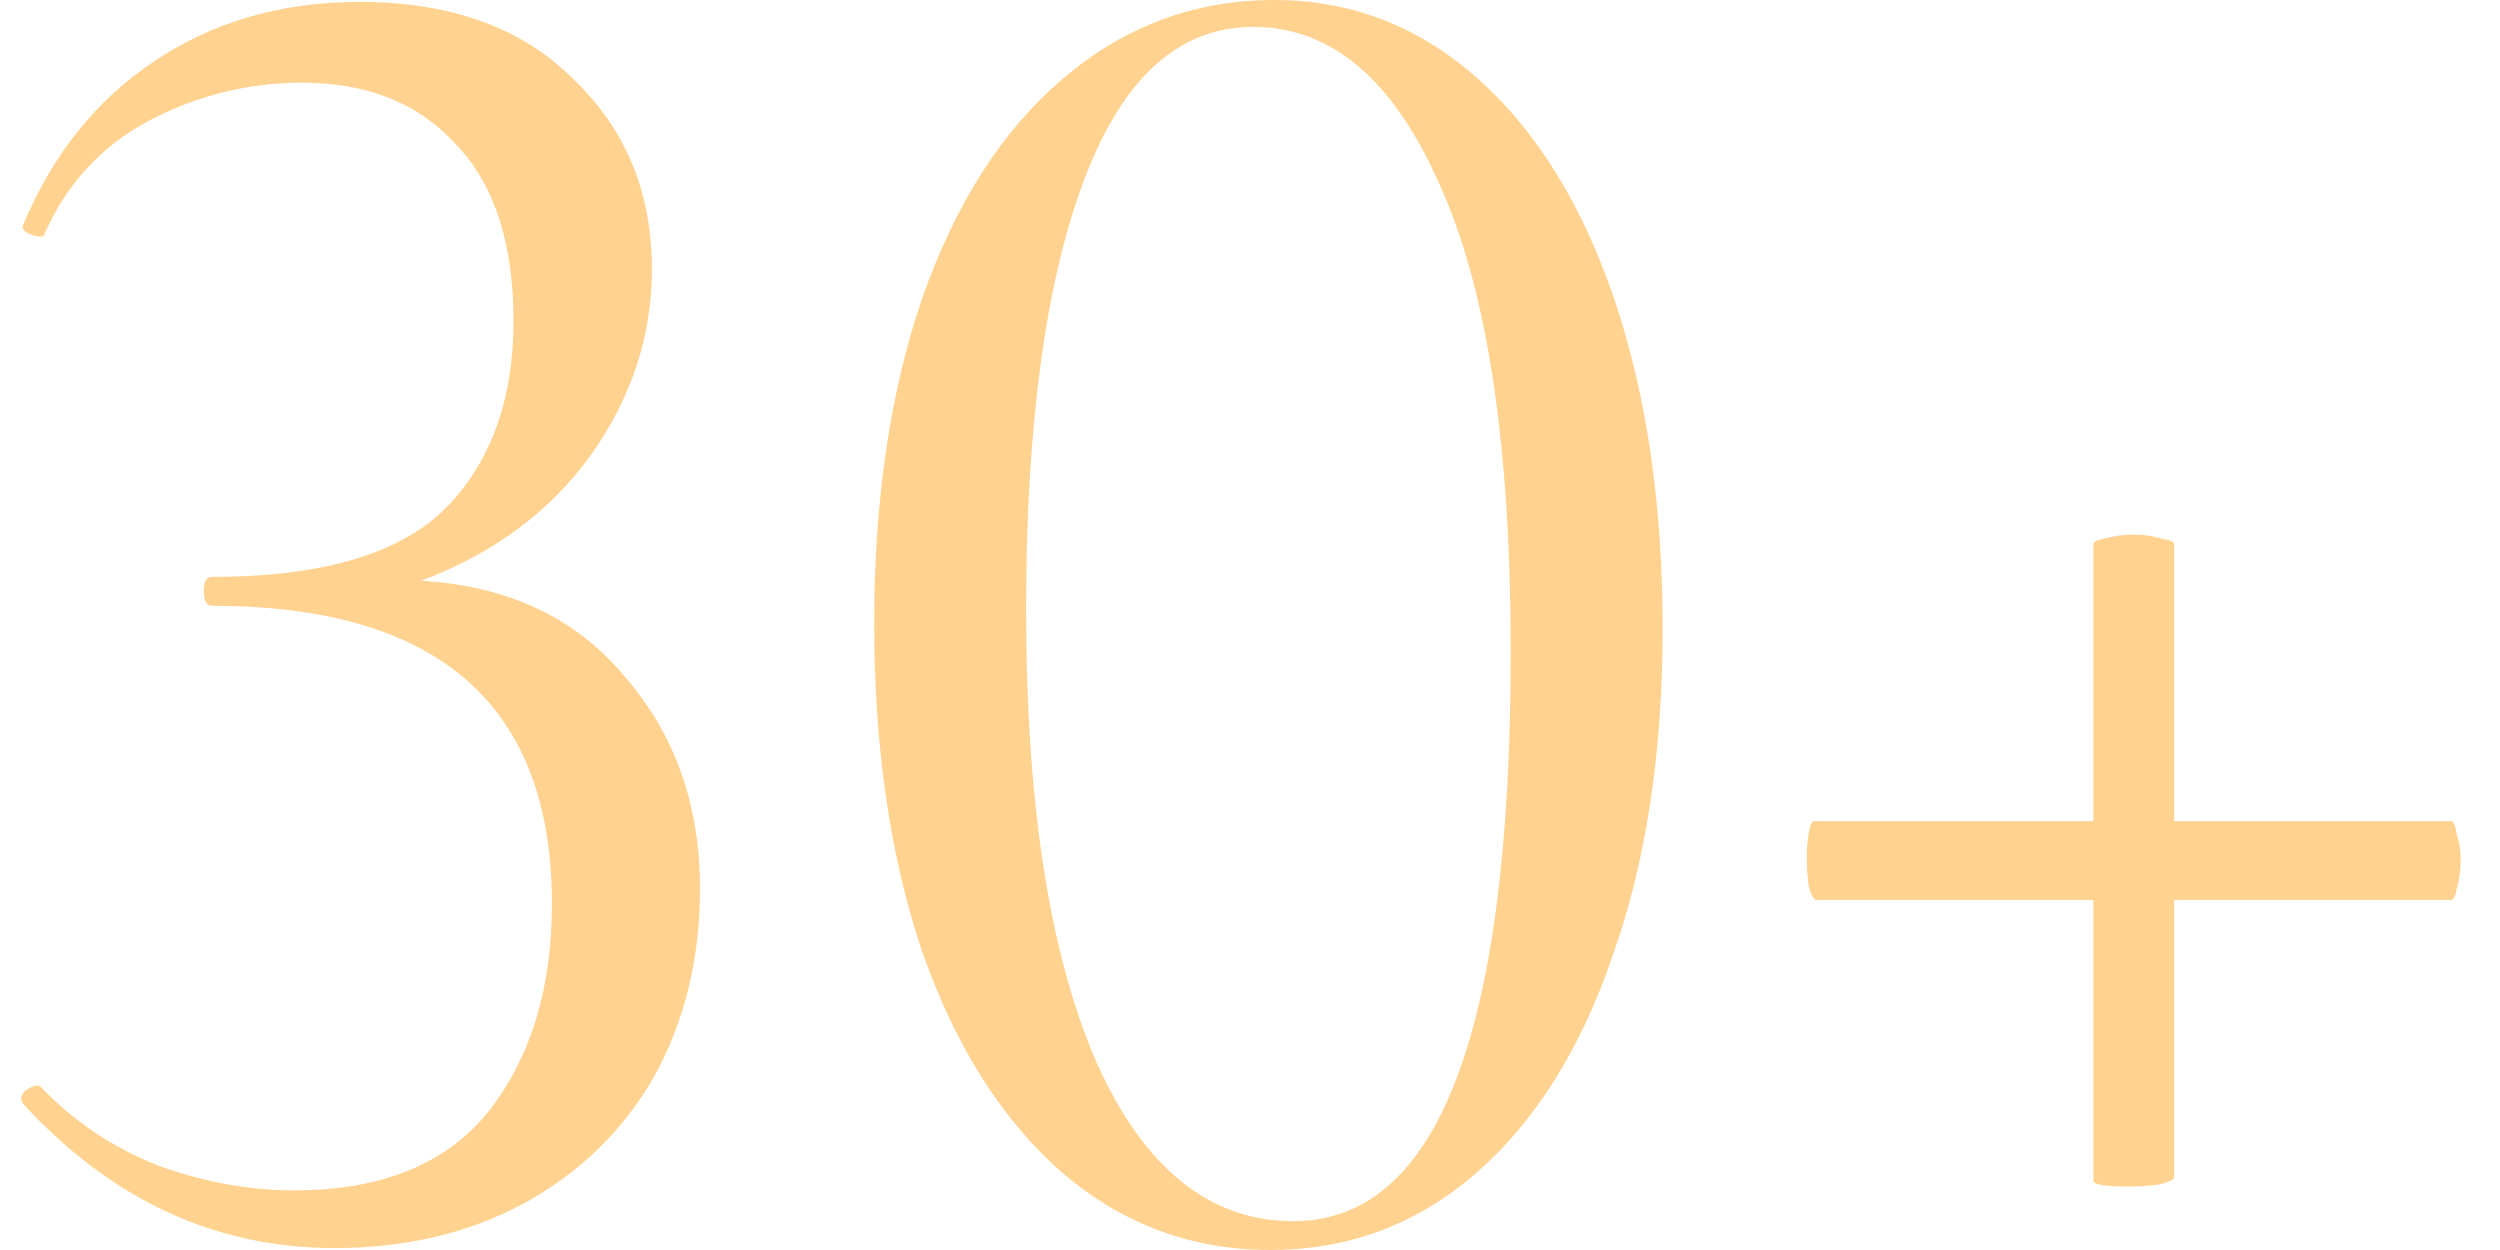
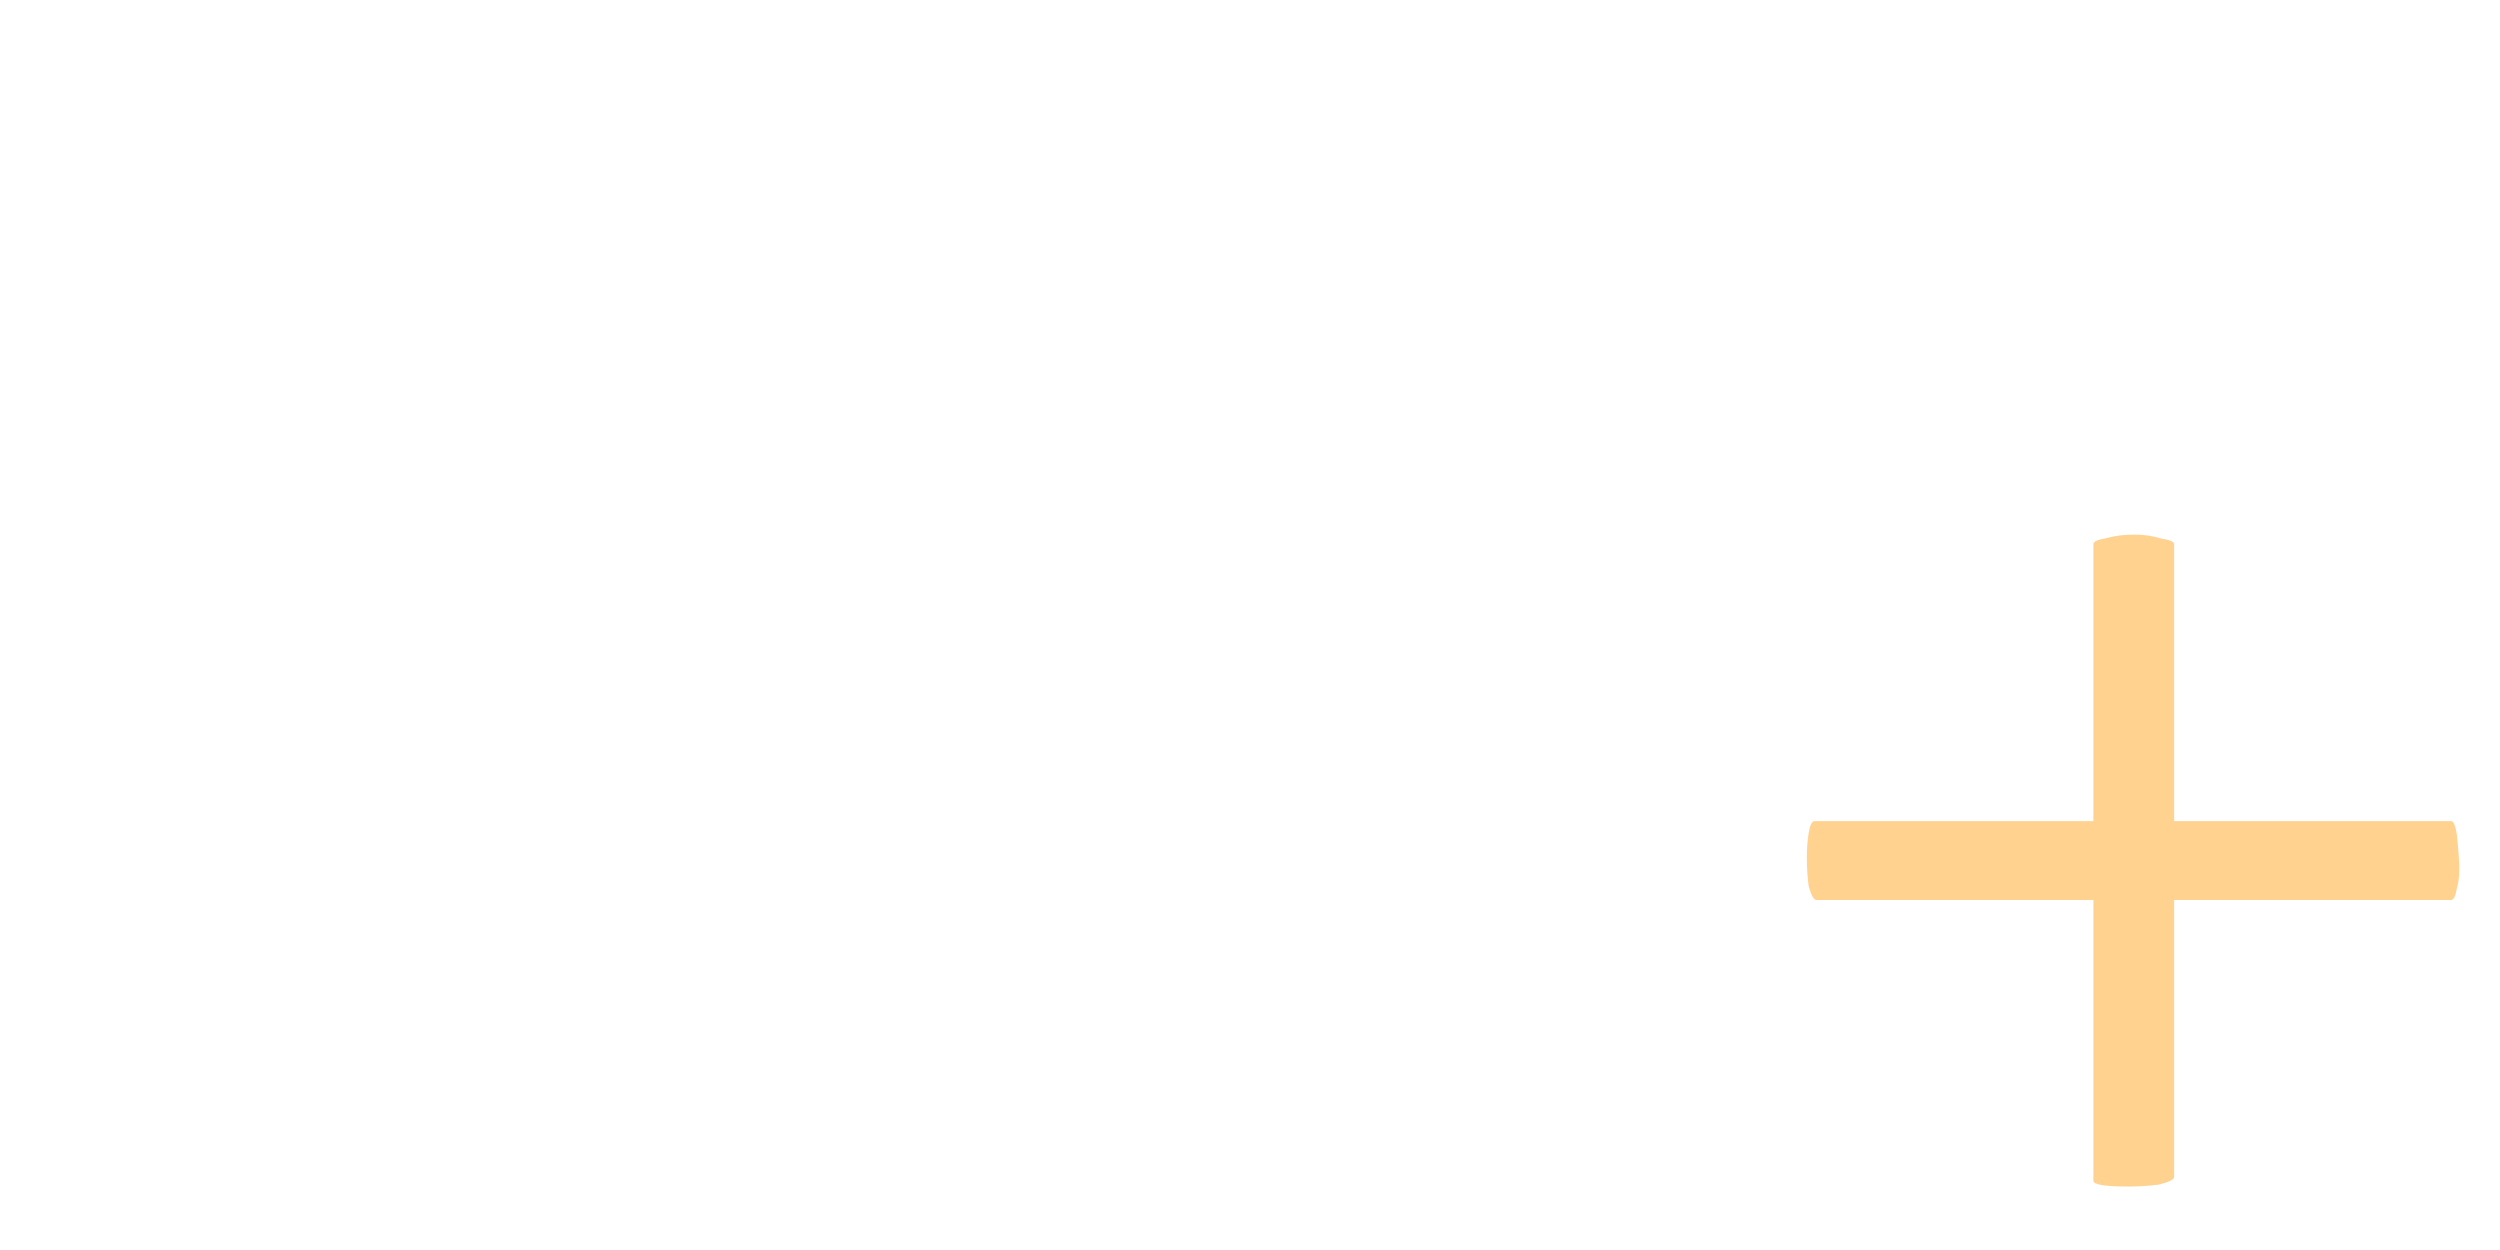
<svg xmlns="http://www.w3.org/2000/svg" width="52" height="26" viewBox="0 0 52 26" fill="none">
-   <path d="M50.982 17.08C51.035 17.08 51.075 17.174 51.102 17.36C51.155 17.52 51.182 17.694 51.182 17.88C51.182 18.093 51.155 18.294 51.102 18.48C51.075 18.64 51.035 18.72 50.982 18.72H45.222V24.48C45.222 24.534 45.115 24.587 44.902 24.64C44.688 24.667 44.475 24.68 44.262 24.68C43.782 24.68 43.542 24.64 43.542 24.56V18.72H37.782C37.728 18.72 37.675 18.627 37.622 18.44C37.595 18.253 37.582 18.053 37.582 17.84C37.582 17.653 37.595 17.48 37.622 17.32C37.648 17.16 37.688 17.08 37.742 17.08H43.542V11.32C43.542 11.267 43.622 11.227 43.782 11.2C43.968 11.147 44.169 11.12 44.382 11.12C44.595 11.12 44.782 11.147 44.942 11.2C45.129 11.227 45.222 11.267 45.222 11.32V17.08H50.982Z" fill="#FFD290" />
-   <path d="M26.423 26C24.796 26 23.356 25.467 22.103 24.4C20.849 23.307 19.876 21.773 19.183 19.8C18.516 17.827 18.183 15.547 18.183 12.96C18.183 10.4 18.516 8.147 19.183 6.2C19.876 4.227 20.849 2.707 22.103 1.64C23.383 0.547 24.849 0 26.503 0C28.103 0 29.516 0.547 30.743 1.64C31.97 2.733 32.916 4.267 33.583 6.24C34.249 8.213 34.583 10.493 34.583 13.08C34.583 15.667 34.236 17.933 33.543 19.88C32.876 21.827 31.93 23.333 30.703 24.4C29.476 25.467 28.049 26 26.423 26ZM26.903 25.4C29.916 25.4 31.423 21.453 31.423 13.56C31.423 9.24 30.93 6 29.943 3.84C28.983 1.653 27.689 0.56 26.063 0.56C24.516 0.56 23.343 1.627 22.543 3.76C21.743 5.893 21.343 8.867 21.343 12.68C21.343 16.68 21.823 19.8 22.783 22.04C23.77 24.28 25.143 25.4 26.903 25.4Z" fill="#FFD290" />
-   <path d="M8.76 12.08C10.573 12.187 11.987 12.853 13 14.08C14.04 15.28 14.56 16.747 14.56 18.48C14.56 19.947 14.24 21.253 13.6 22.4C12.96 23.52 12.053 24.4 10.88 25.04C9.733 25.653 8.427 25.96 6.96 25.96C4.48 25.96 2.32 24.96 0.48 22.96L0.44 22.88C0.44 22.773 0.493 22.693 0.6 22.64C0.733 22.56 0.827 22.56 0.88 22.64C1.547 23.333 2.347 23.867 3.28 24.24C4.24 24.587 5.187 24.76 6.12 24.76C7.933 24.76 9.28 24.213 10.16 23.12C11.04 22 11.48 20.56 11.48 18.8C11.48 14.667 9.12 12.6 4.4 12.6C4.293 12.6 4.24 12.493 4.24 12.28C4.24 12.093 4.293 12 4.4 12C6.667 12 8.28 11.533 9.24 10.6C10.2 9.64 10.68 8.333 10.68 6.68C10.68 5.053 10.28 3.827 9.48 3C8.707 2.147 7.64 1.72 6.28 1.72C5.16 1.72 4.093 1.987 3.08 2.52C2.093 3.053 1.373 3.84 0.92 4.88C0.92 4.907 0.893 4.92 0.84 4.92C0.76 4.92 0.667 4.893 0.56 4.84C0.48 4.787 0.453 4.733 0.48 4.68C1.093 3.213 2 2.08 3.2 1.28C4.427 0.453 5.853 0.04 7.48 0.04C9.373 0.04 10.853 0.573 11.92 1.64C13.013 2.68 13.56 4 13.56 5.6C13.56 6.987 13.133 8.28 12.28 9.48C11.427 10.653 10.253 11.52 8.76 12.08Z" fill="#FFD290" />
+   <path d="M50.982 17.08C51.035 17.08 51.075 17.174 51.102 17.36C51.182 18.093 51.155 18.294 51.102 18.48C51.075 18.64 51.035 18.72 50.982 18.72H45.222V24.48C45.222 24.534 45.115 24.587 44.902 24.64C44.688 24.667 44.475 24.68 44.262 24.68C43.782 24.68 43.542 24.64 43.542 24.56V18.72H37.782C37.728 18.72 37.675 18.627 37.622 18.44C37.595 18.253 37.582 18.053 37.582 17.84C37.582 17.653 37.595 17.48 37.622 17.32C37.648 17.16 37.688 17.08 37.742 17.08H43.542V11.32C43.542 11.267 43.622 11.227 43.782 11.2C43.968 11.147 44.169 11.12 44.382 11.12C44.595 11.12 44.782 11.147 44.942 11.2C45.129 11.227 45.222 11.267 45.222 11.32V17.08H50.982Z" fill="#FFD290" />
</svg>